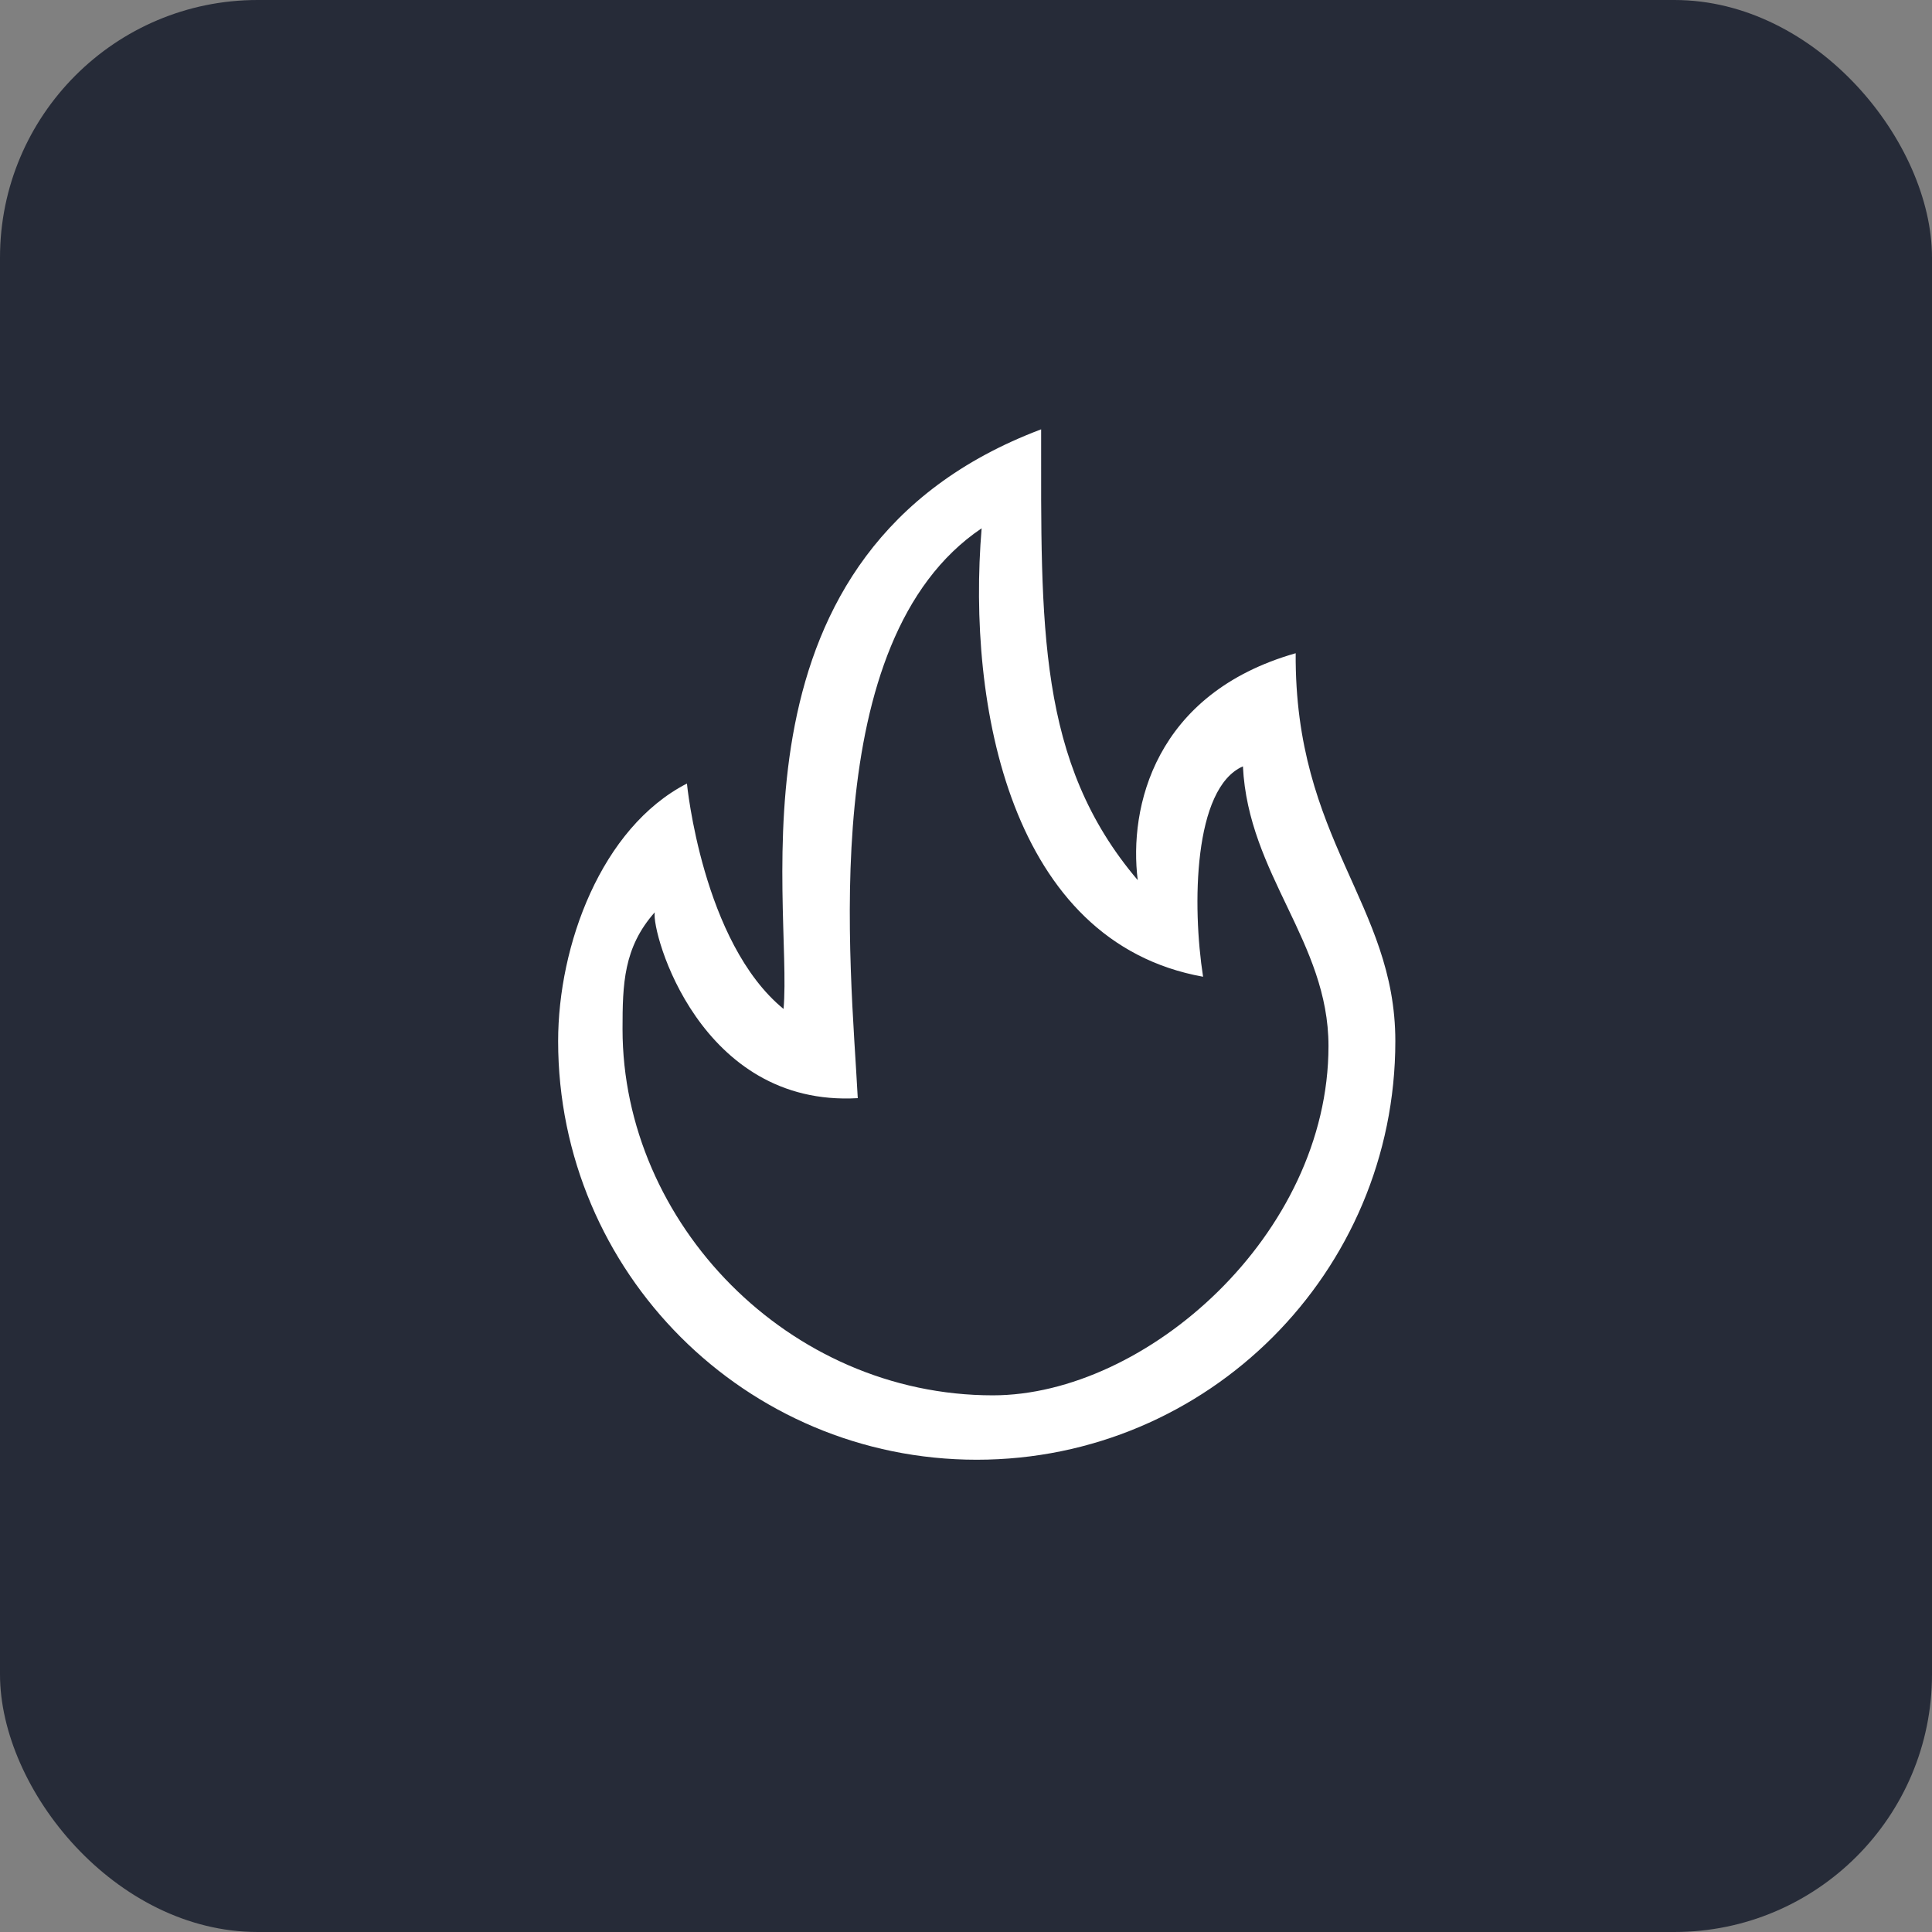
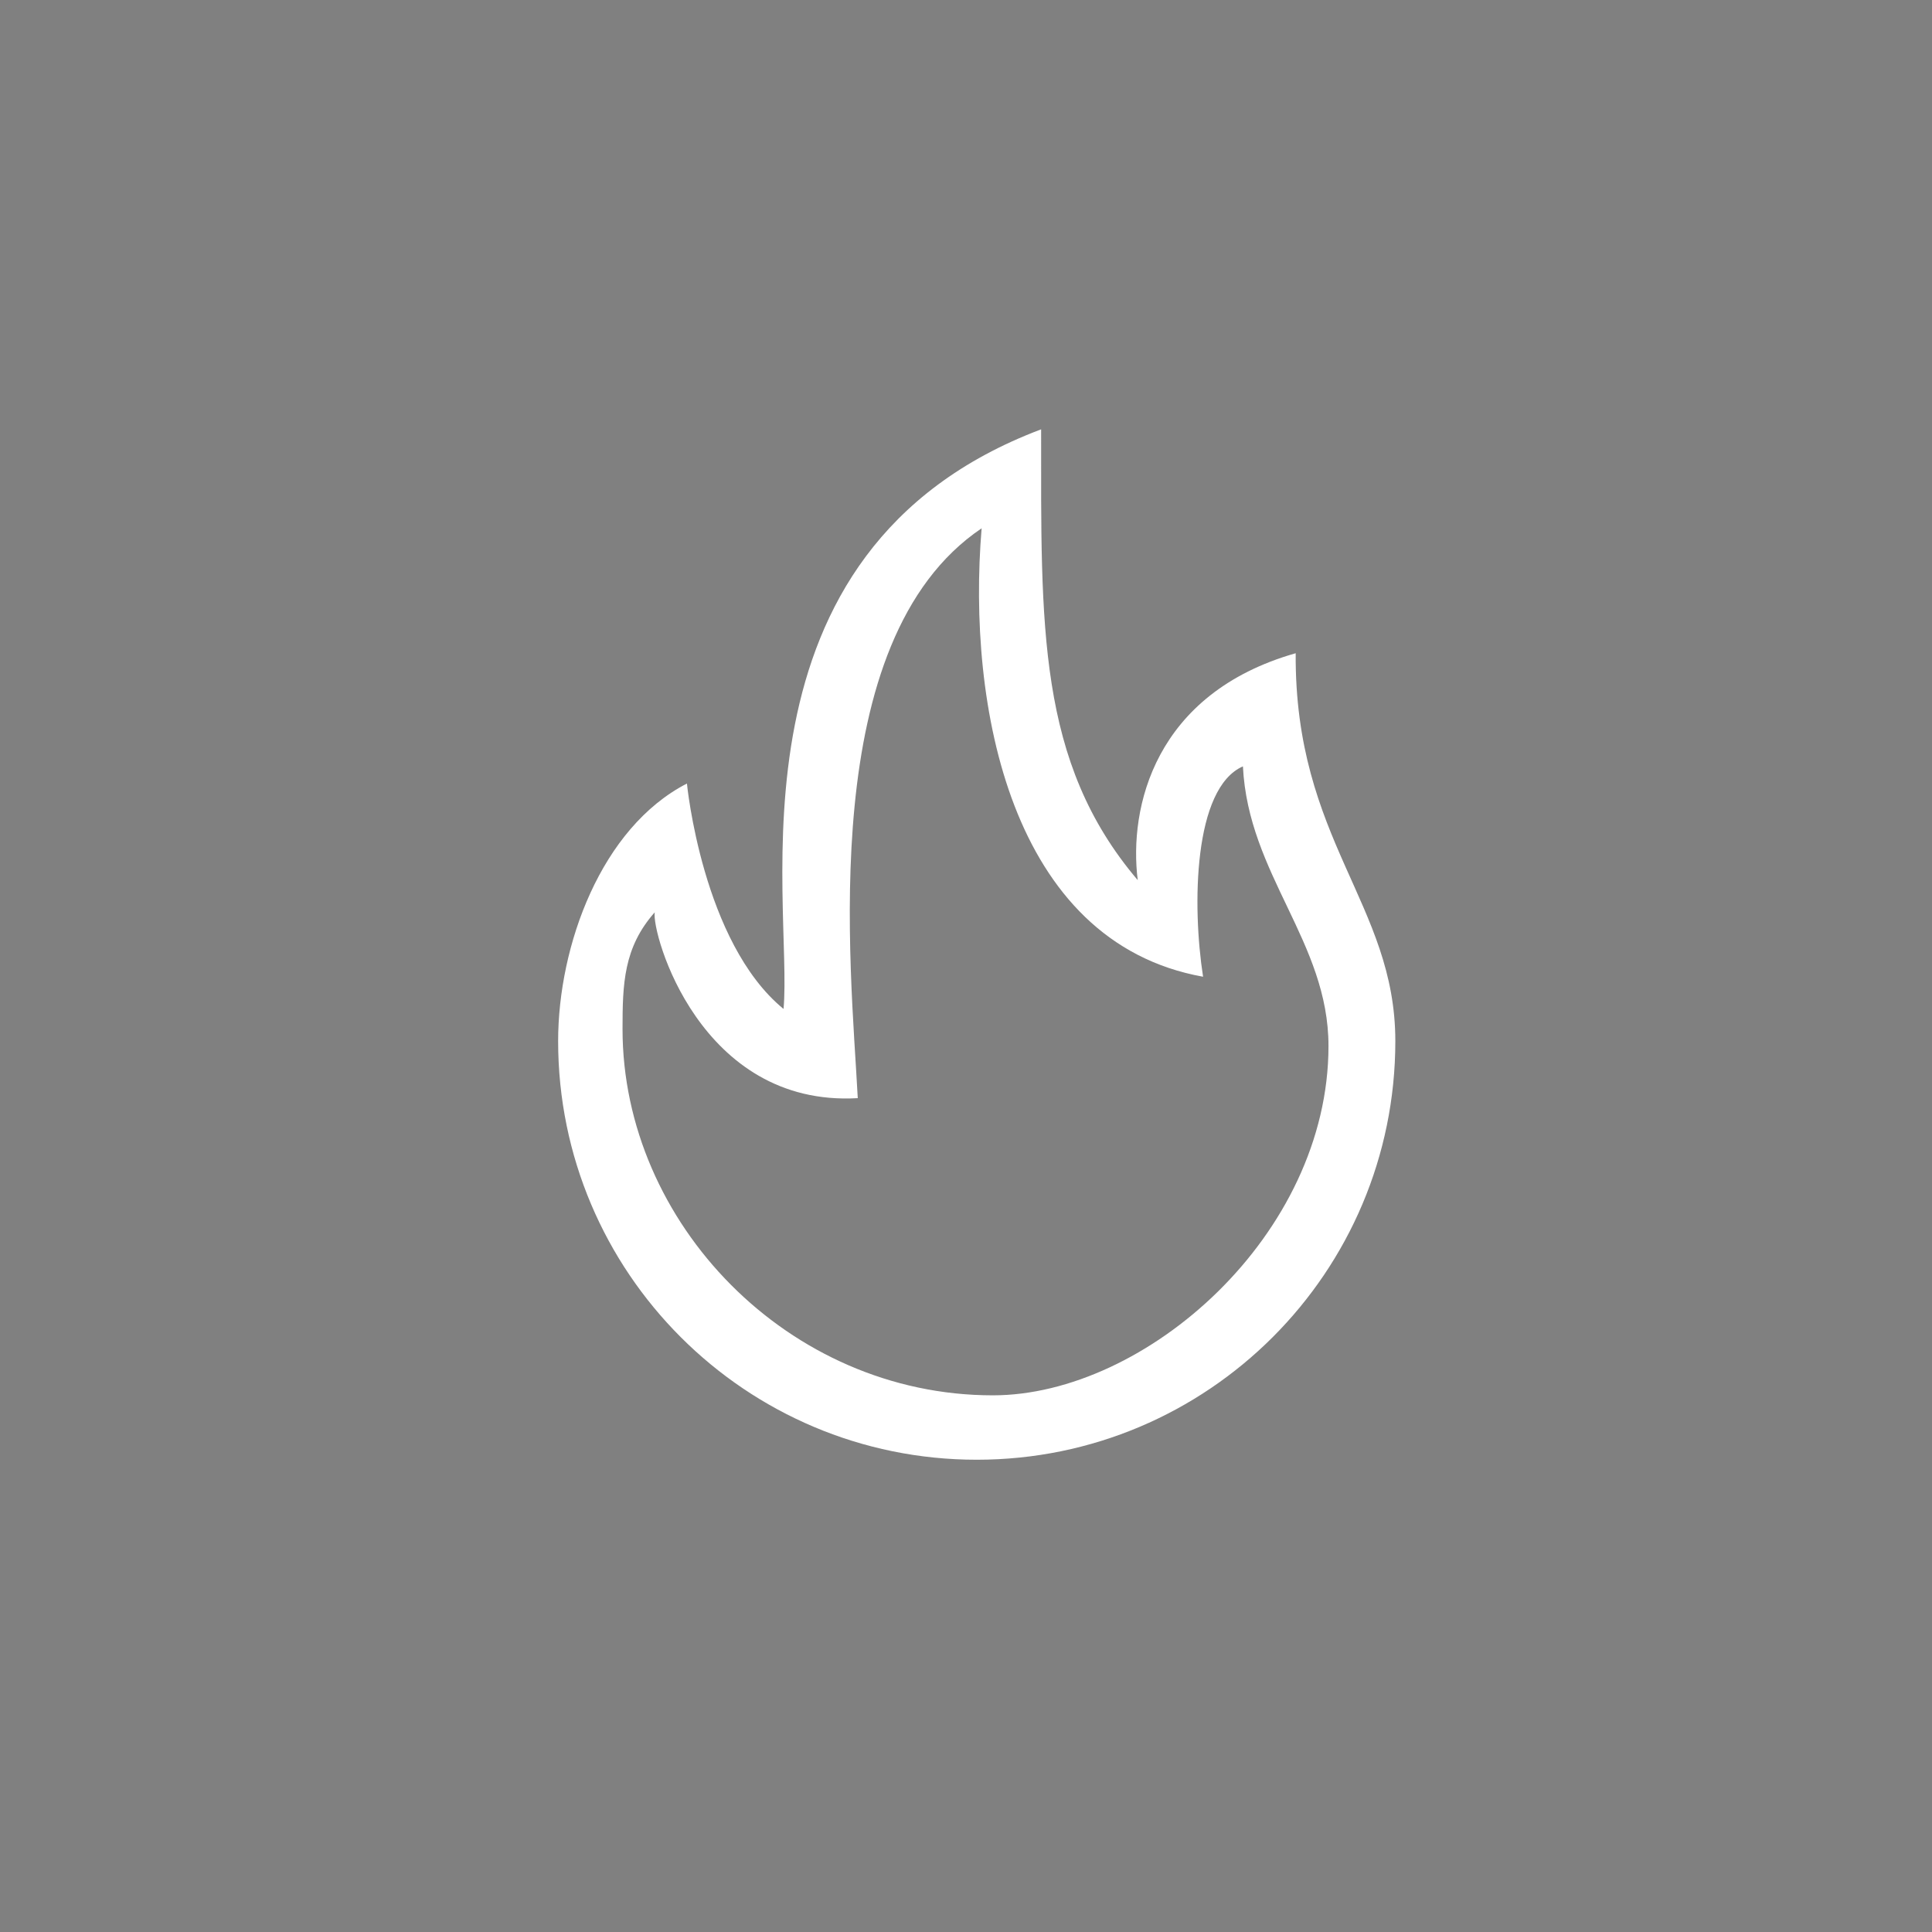
<svg xmlns="http://www.w3.org/2000/svg" width="45" height="45" viewBox="0 0 45 45" fill="none">
  <rect x="0" y="0" width="45" height="45" fill="#808080" stroke="none" />
-   <rect width="45" height="45" rx="6" fill="#262B38" />
  <path fill-rule="evenodd" clip-rule="evenodd" d="M23.125 32.5C18.361 32.5 14.5 28.481 14.5 23.969C14.5 22.921 14.523 22.07 15.25 21.25C15.171 21.726 16.298 25.791 19.979 25.578C19.819 22.489 18.983 14.921 22.864 12.305C22.521 16.418 23.529 21.943 28.022 22.75C27.765 21.101 27.795 18.357 28.95 17.85C29.075 20.377 30.943 21.936 30.943 24.364C30.943 28.762 26.688 32.5 23.125 32.5ZM30.179 15.215C26.89 16.152 26.288 18.811 26.5 20.5C24.154 17.741 24.25 14.57 24.25 10C16.726 12.837 18.476 21.016 18.25 23.5C16.358 21.951 16 18.25 16 18.25C14.002 19.278 13 22.023 13 24.25C13 29.635 17.365 34 22.75 34C28.135 34 32.5 29.635 32.5 24.25C32.5 21.05 30.15 19.574 30.179 15.215Z" fill="white" />
</svg>